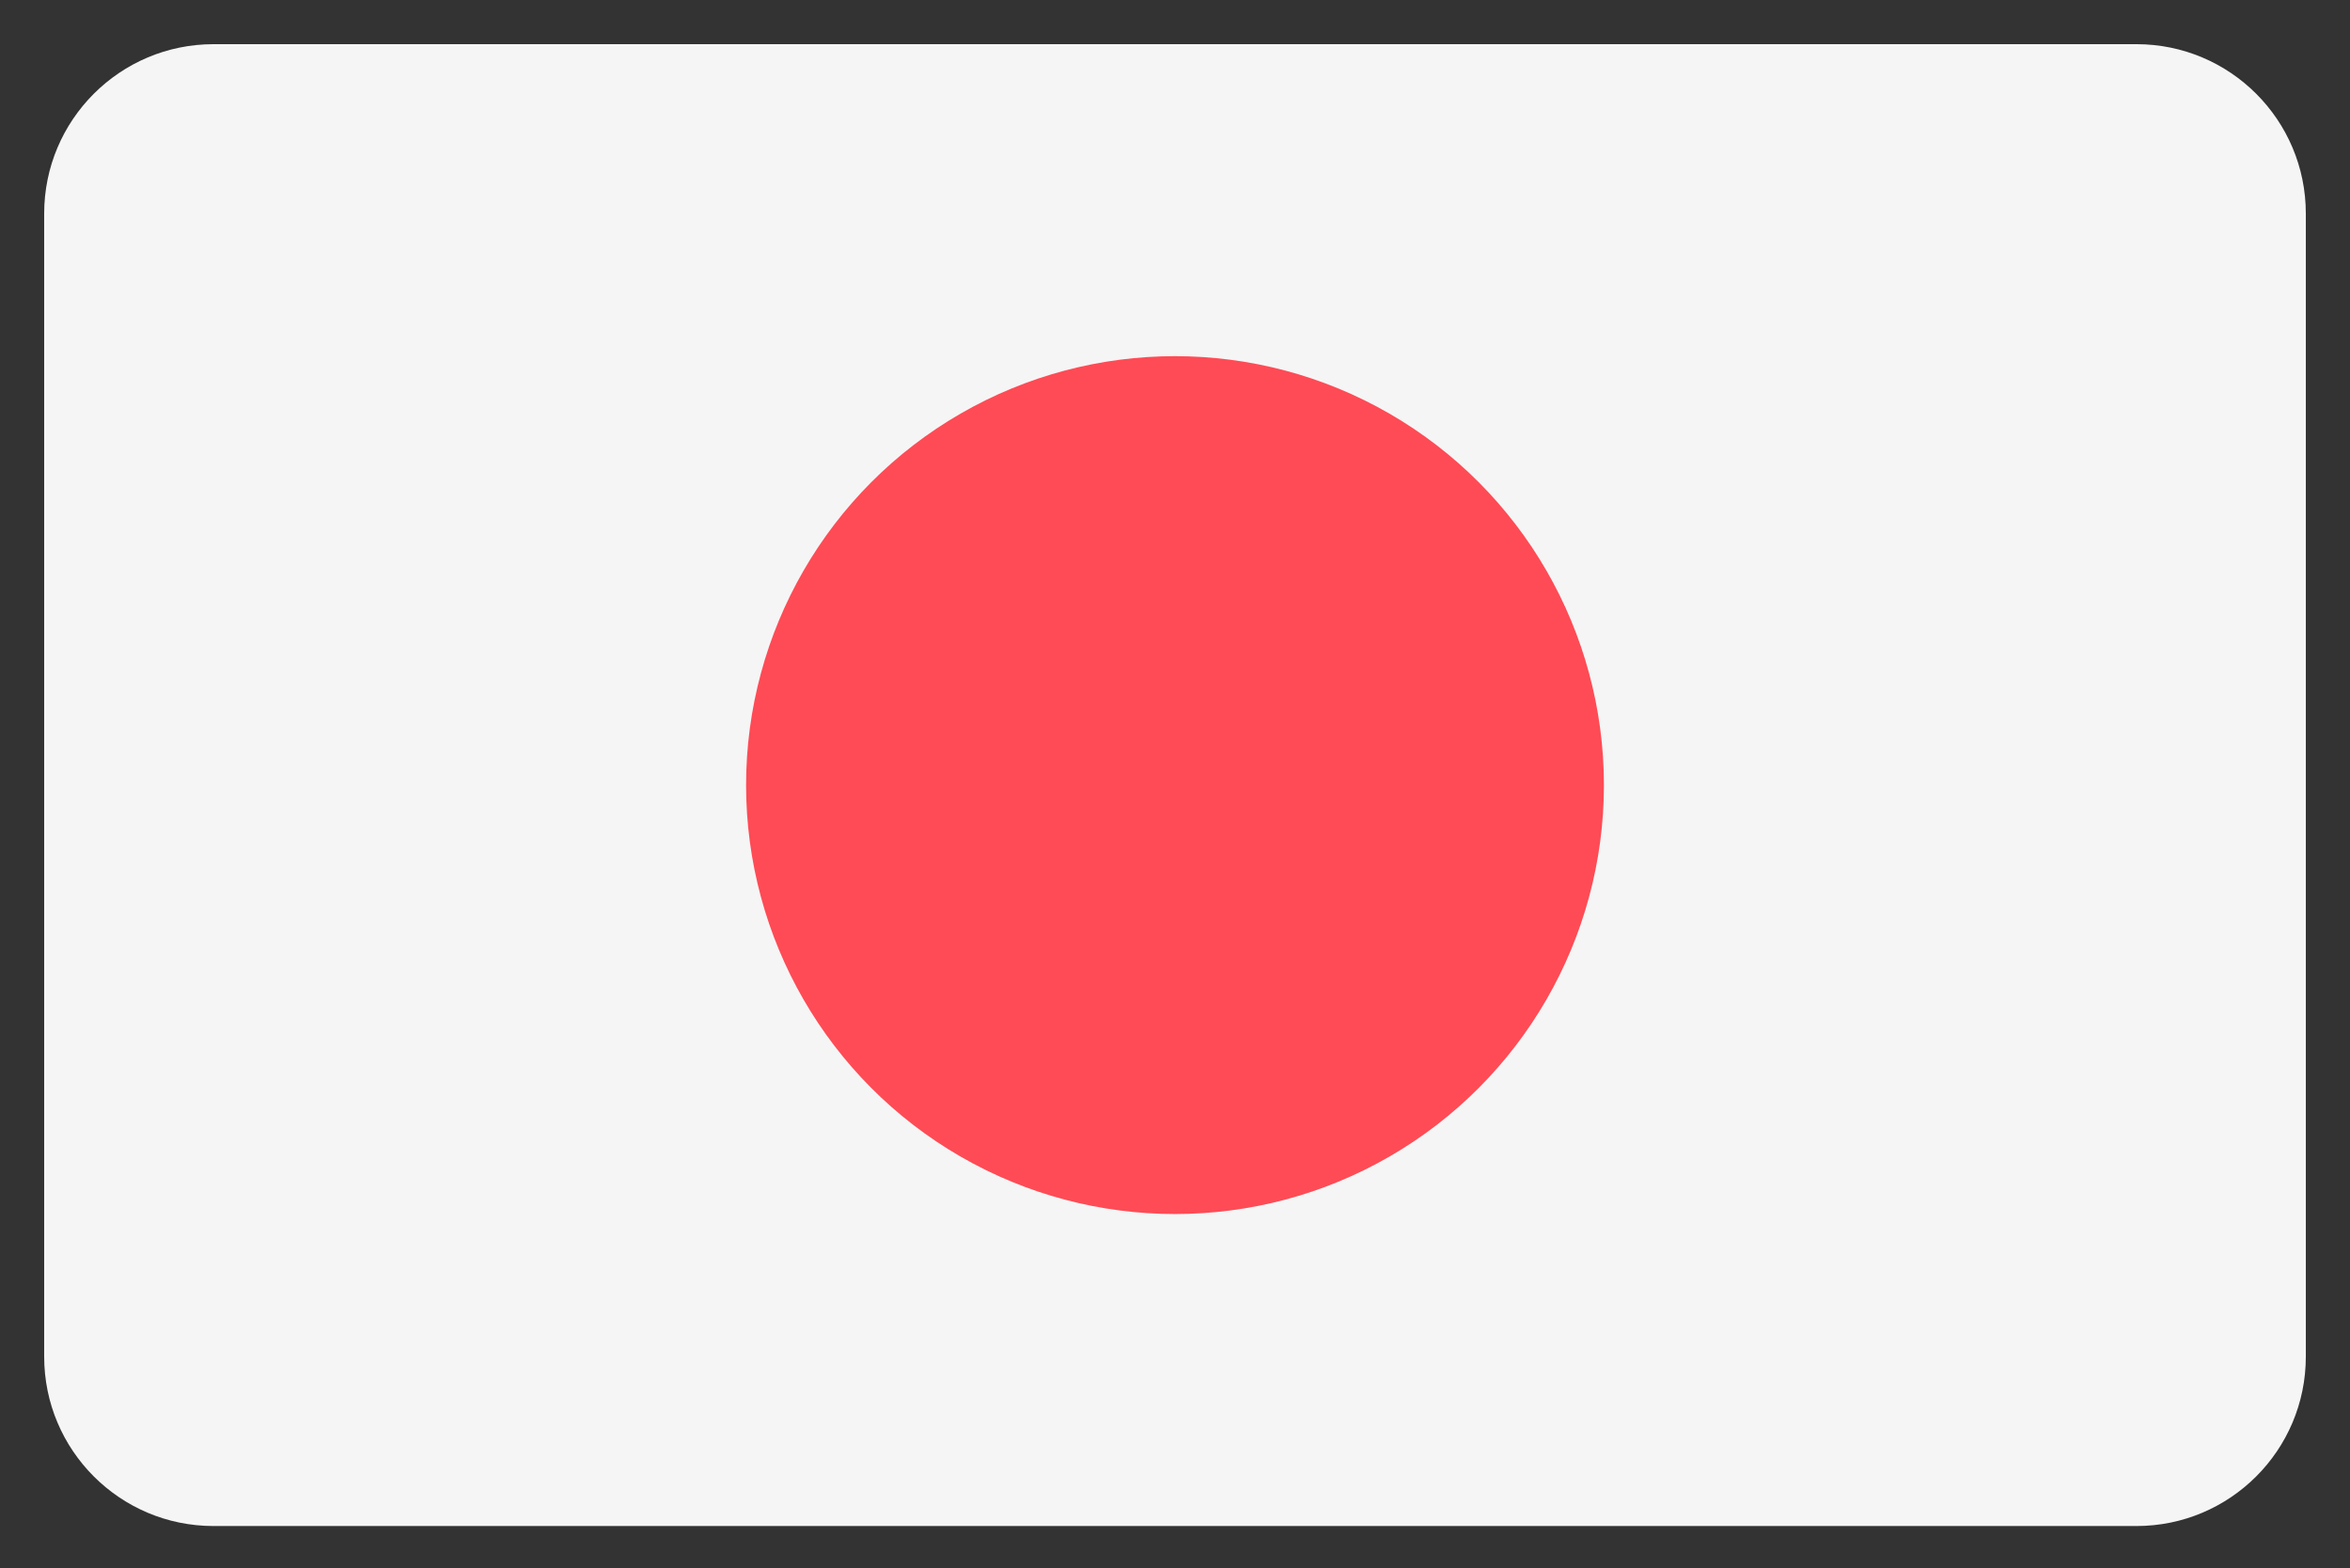
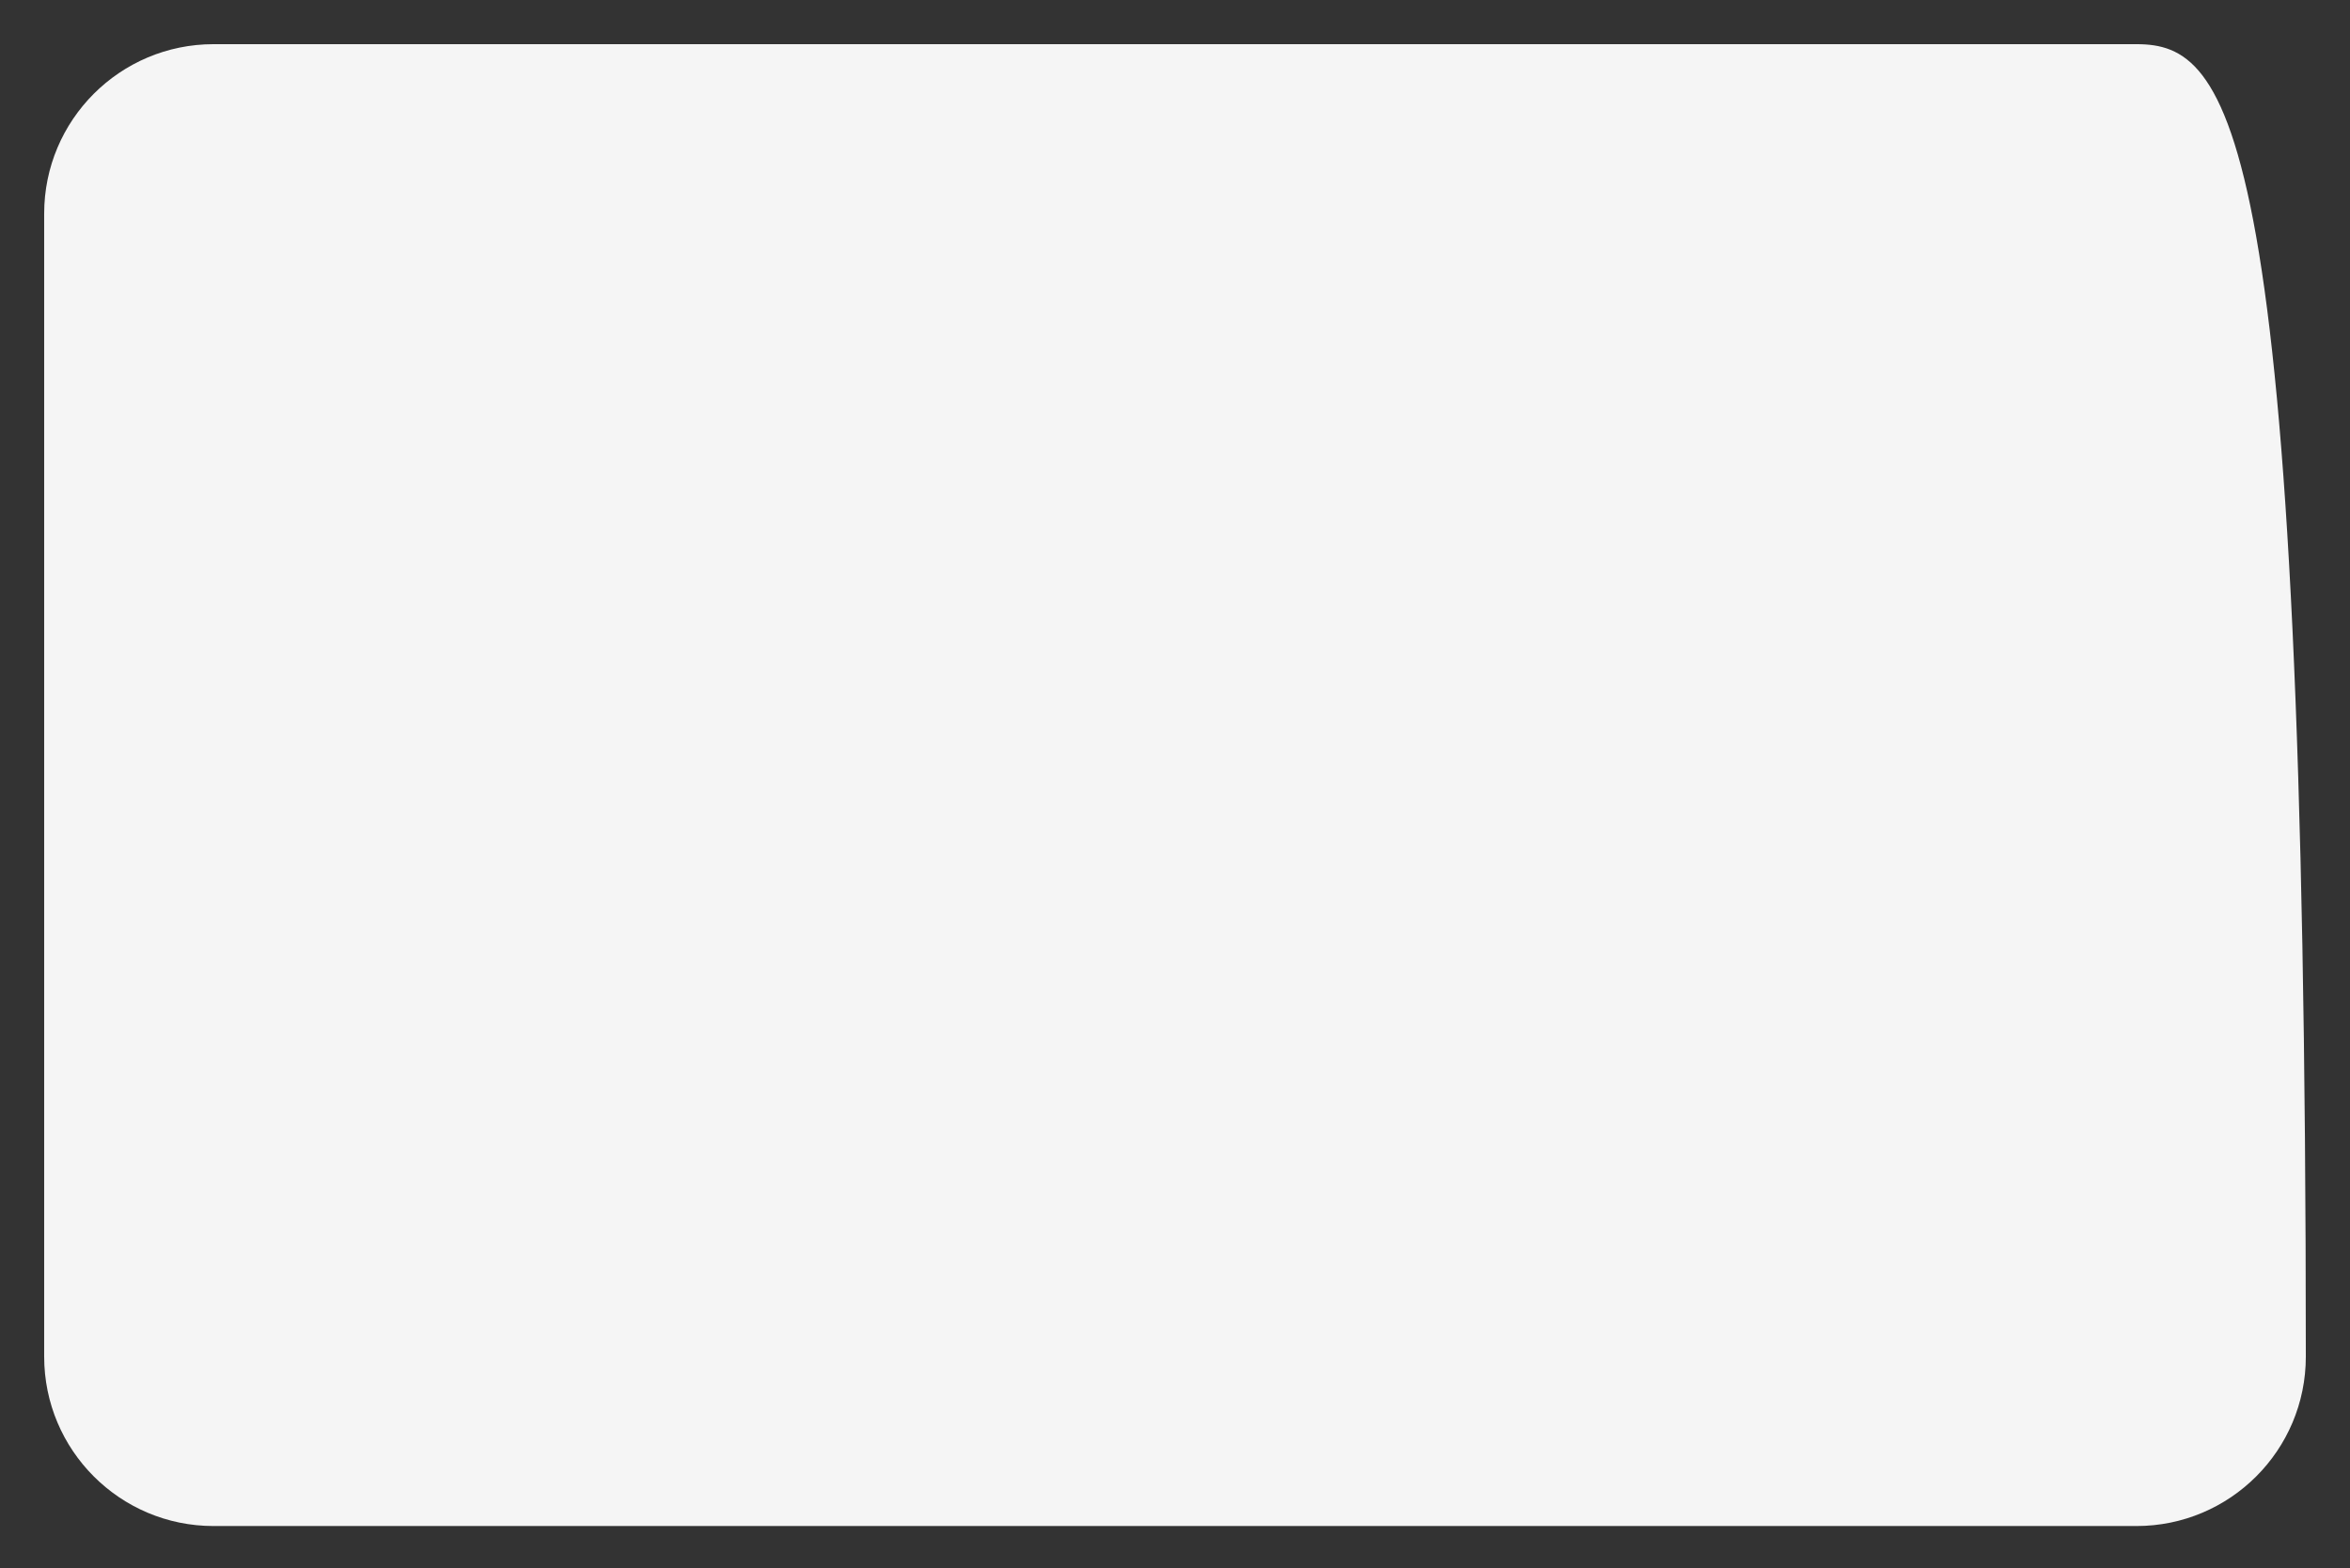
<svg xmlns="http://www.w3.org/2000/svg" width="532px" height="355px" viewBox="0 0 532 355" version="1.1">
  <rect x="0" y="0" width="532" height="355" fill="#333333" stroke="none" />
  <title>icon-japanese-colour</title>
  <g id="icon-japanese-colour" stroke="none" stroke-width="1" fill="none" fill-rule="evenodd">
    <g id="japan" transform="translate(10, 10)" fill-rule="nonzero">
-       <path d="M473.655,0 L38.345,0 C17.167,0 0,17.167 0,38.345 L0,297.105 C0,318.282 17.167,335.45 38.345,335.45 L473.655,335.45 C494.832,335.45 512,318.283 512,297.105 L512,38.345 C512,17.167 494.833,0 473.655,0 Z" id="Path" fill="#F5F5F5" />
-       <circle id="Oval" fill="#FF4B55" cx="256" cy="167.724" r="97.1" />
+       <path d="M473.655,0 L38.345,0 C17.167,0 0,17.167 0,38.345 L0,297.105 C0,318.282 17.167,335.45 38.345,335.45 L473.655,335.45 C494.832,335.45 512,318.283 512,297.105 C512,17.167 494.833,0 473.655,0 Z" id="Path" fill="#F5F5F5" />
    </g>
  </g>
</svg>